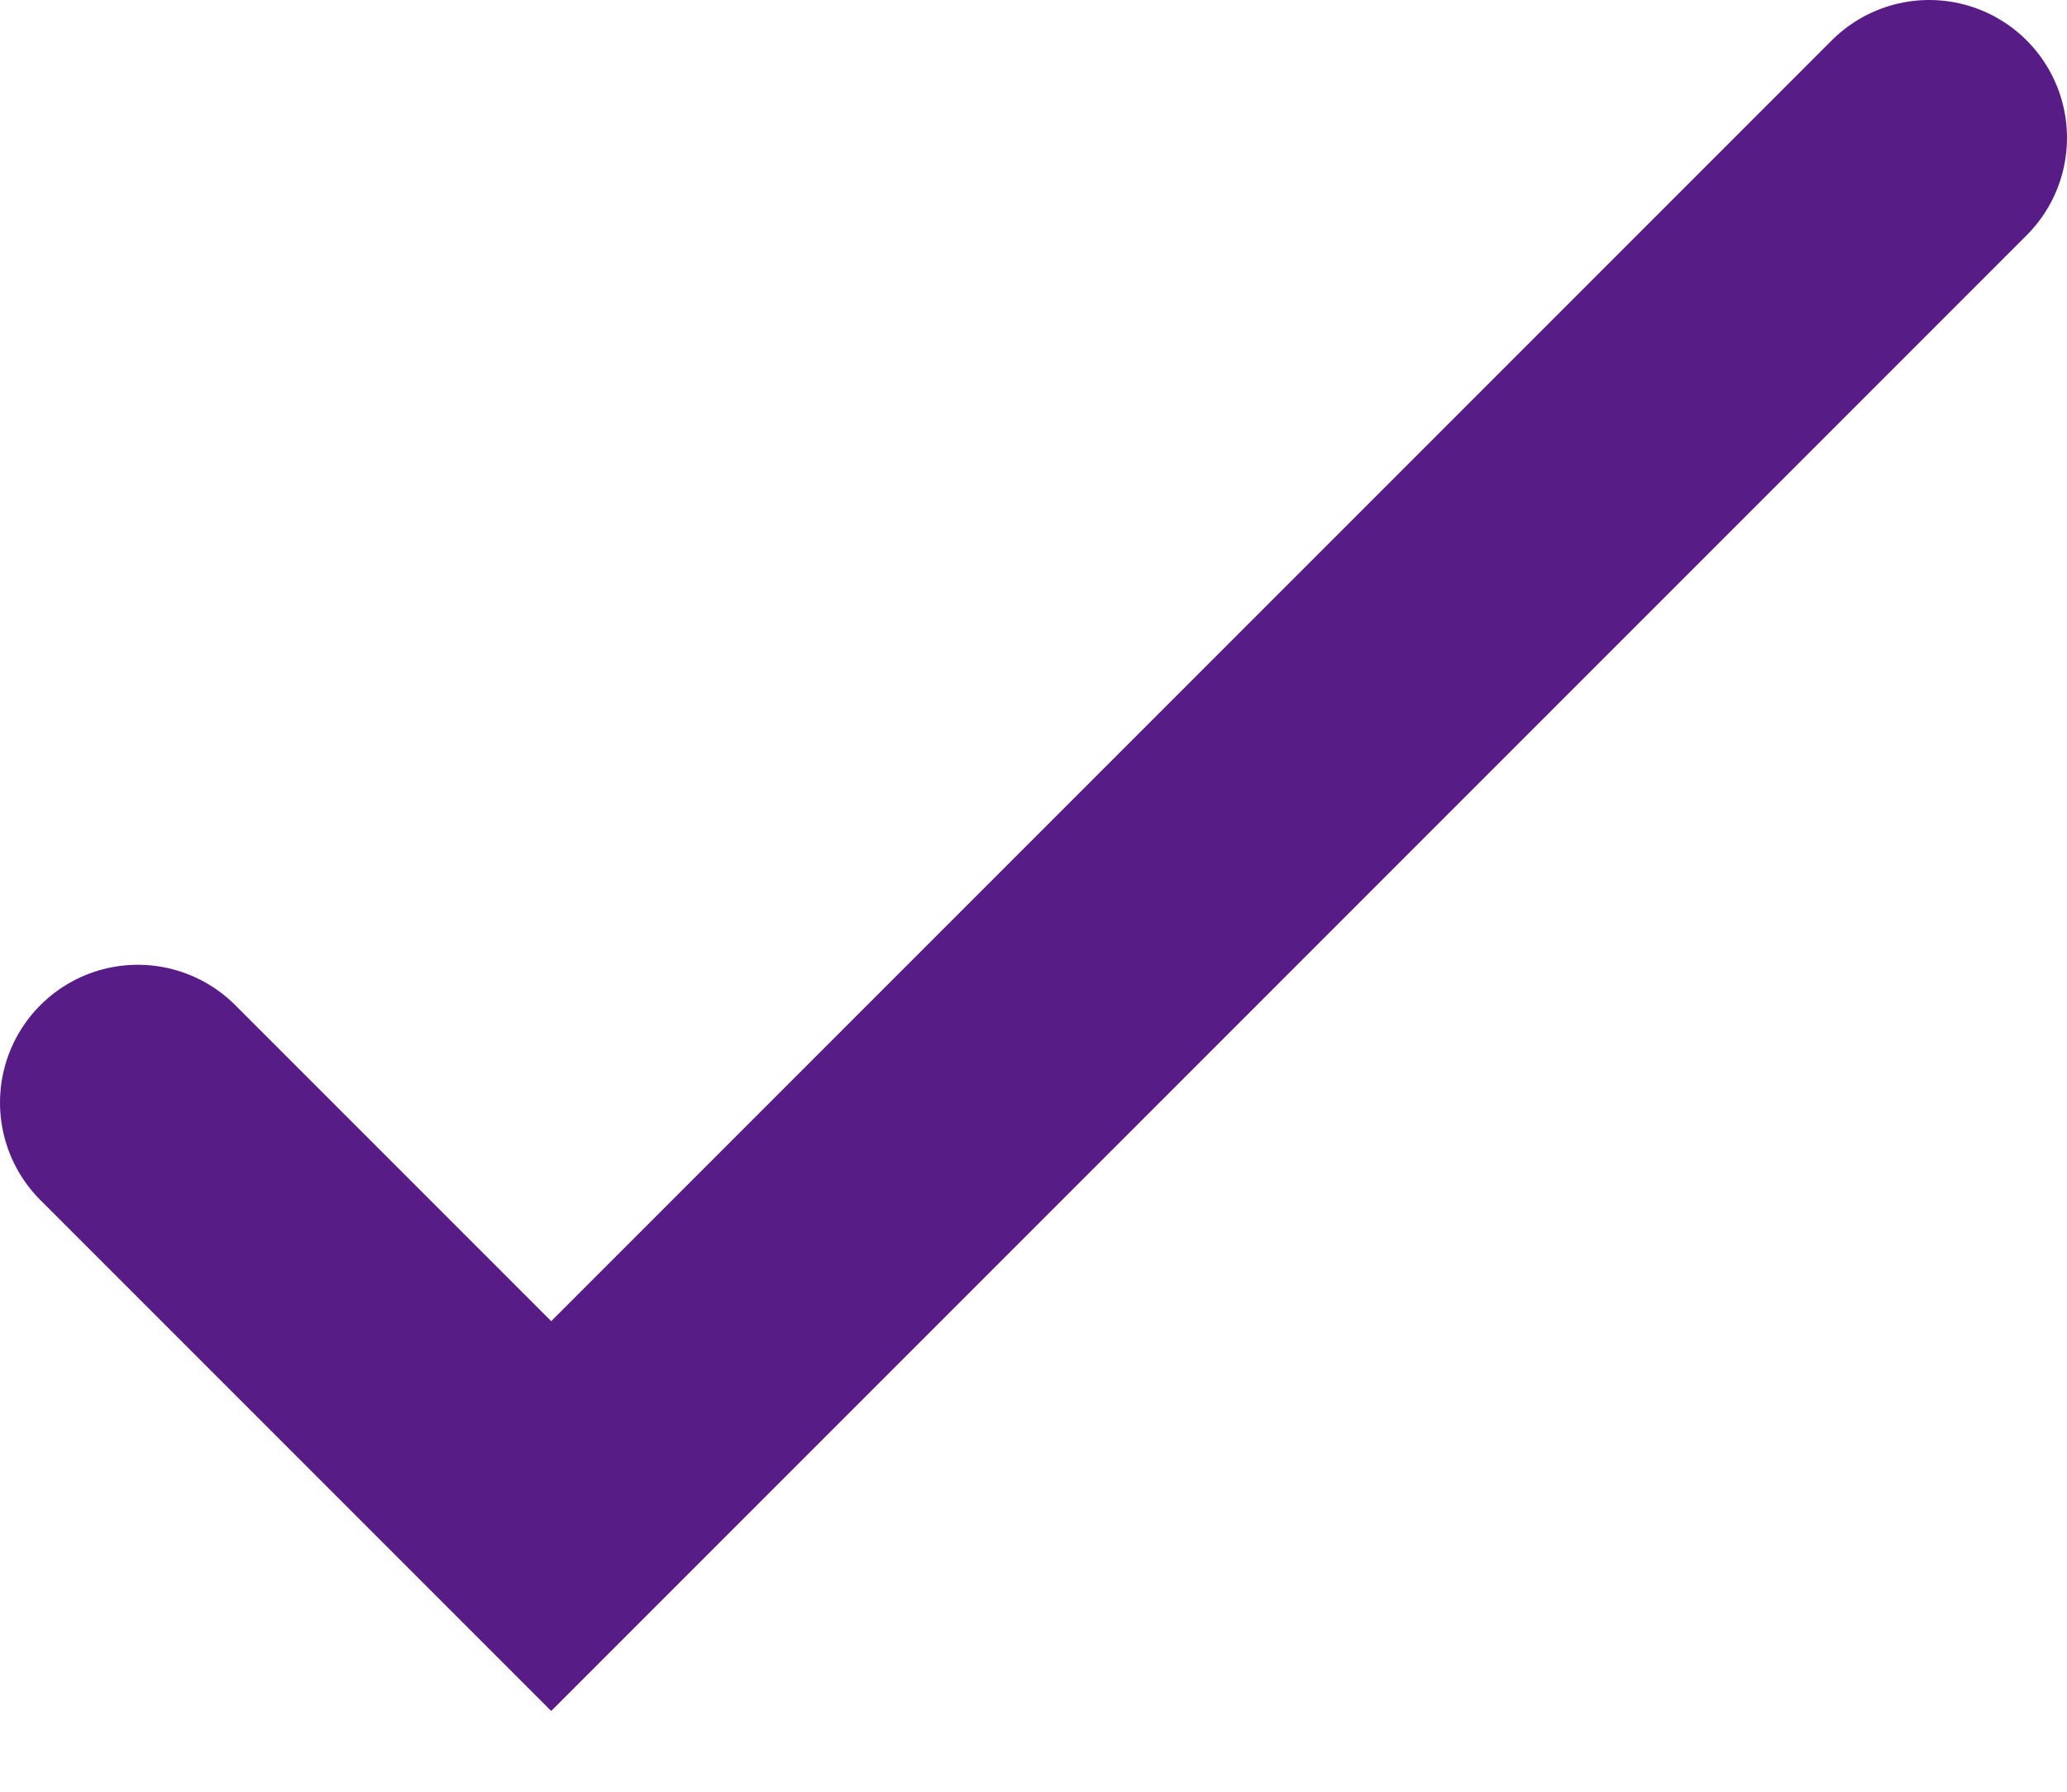
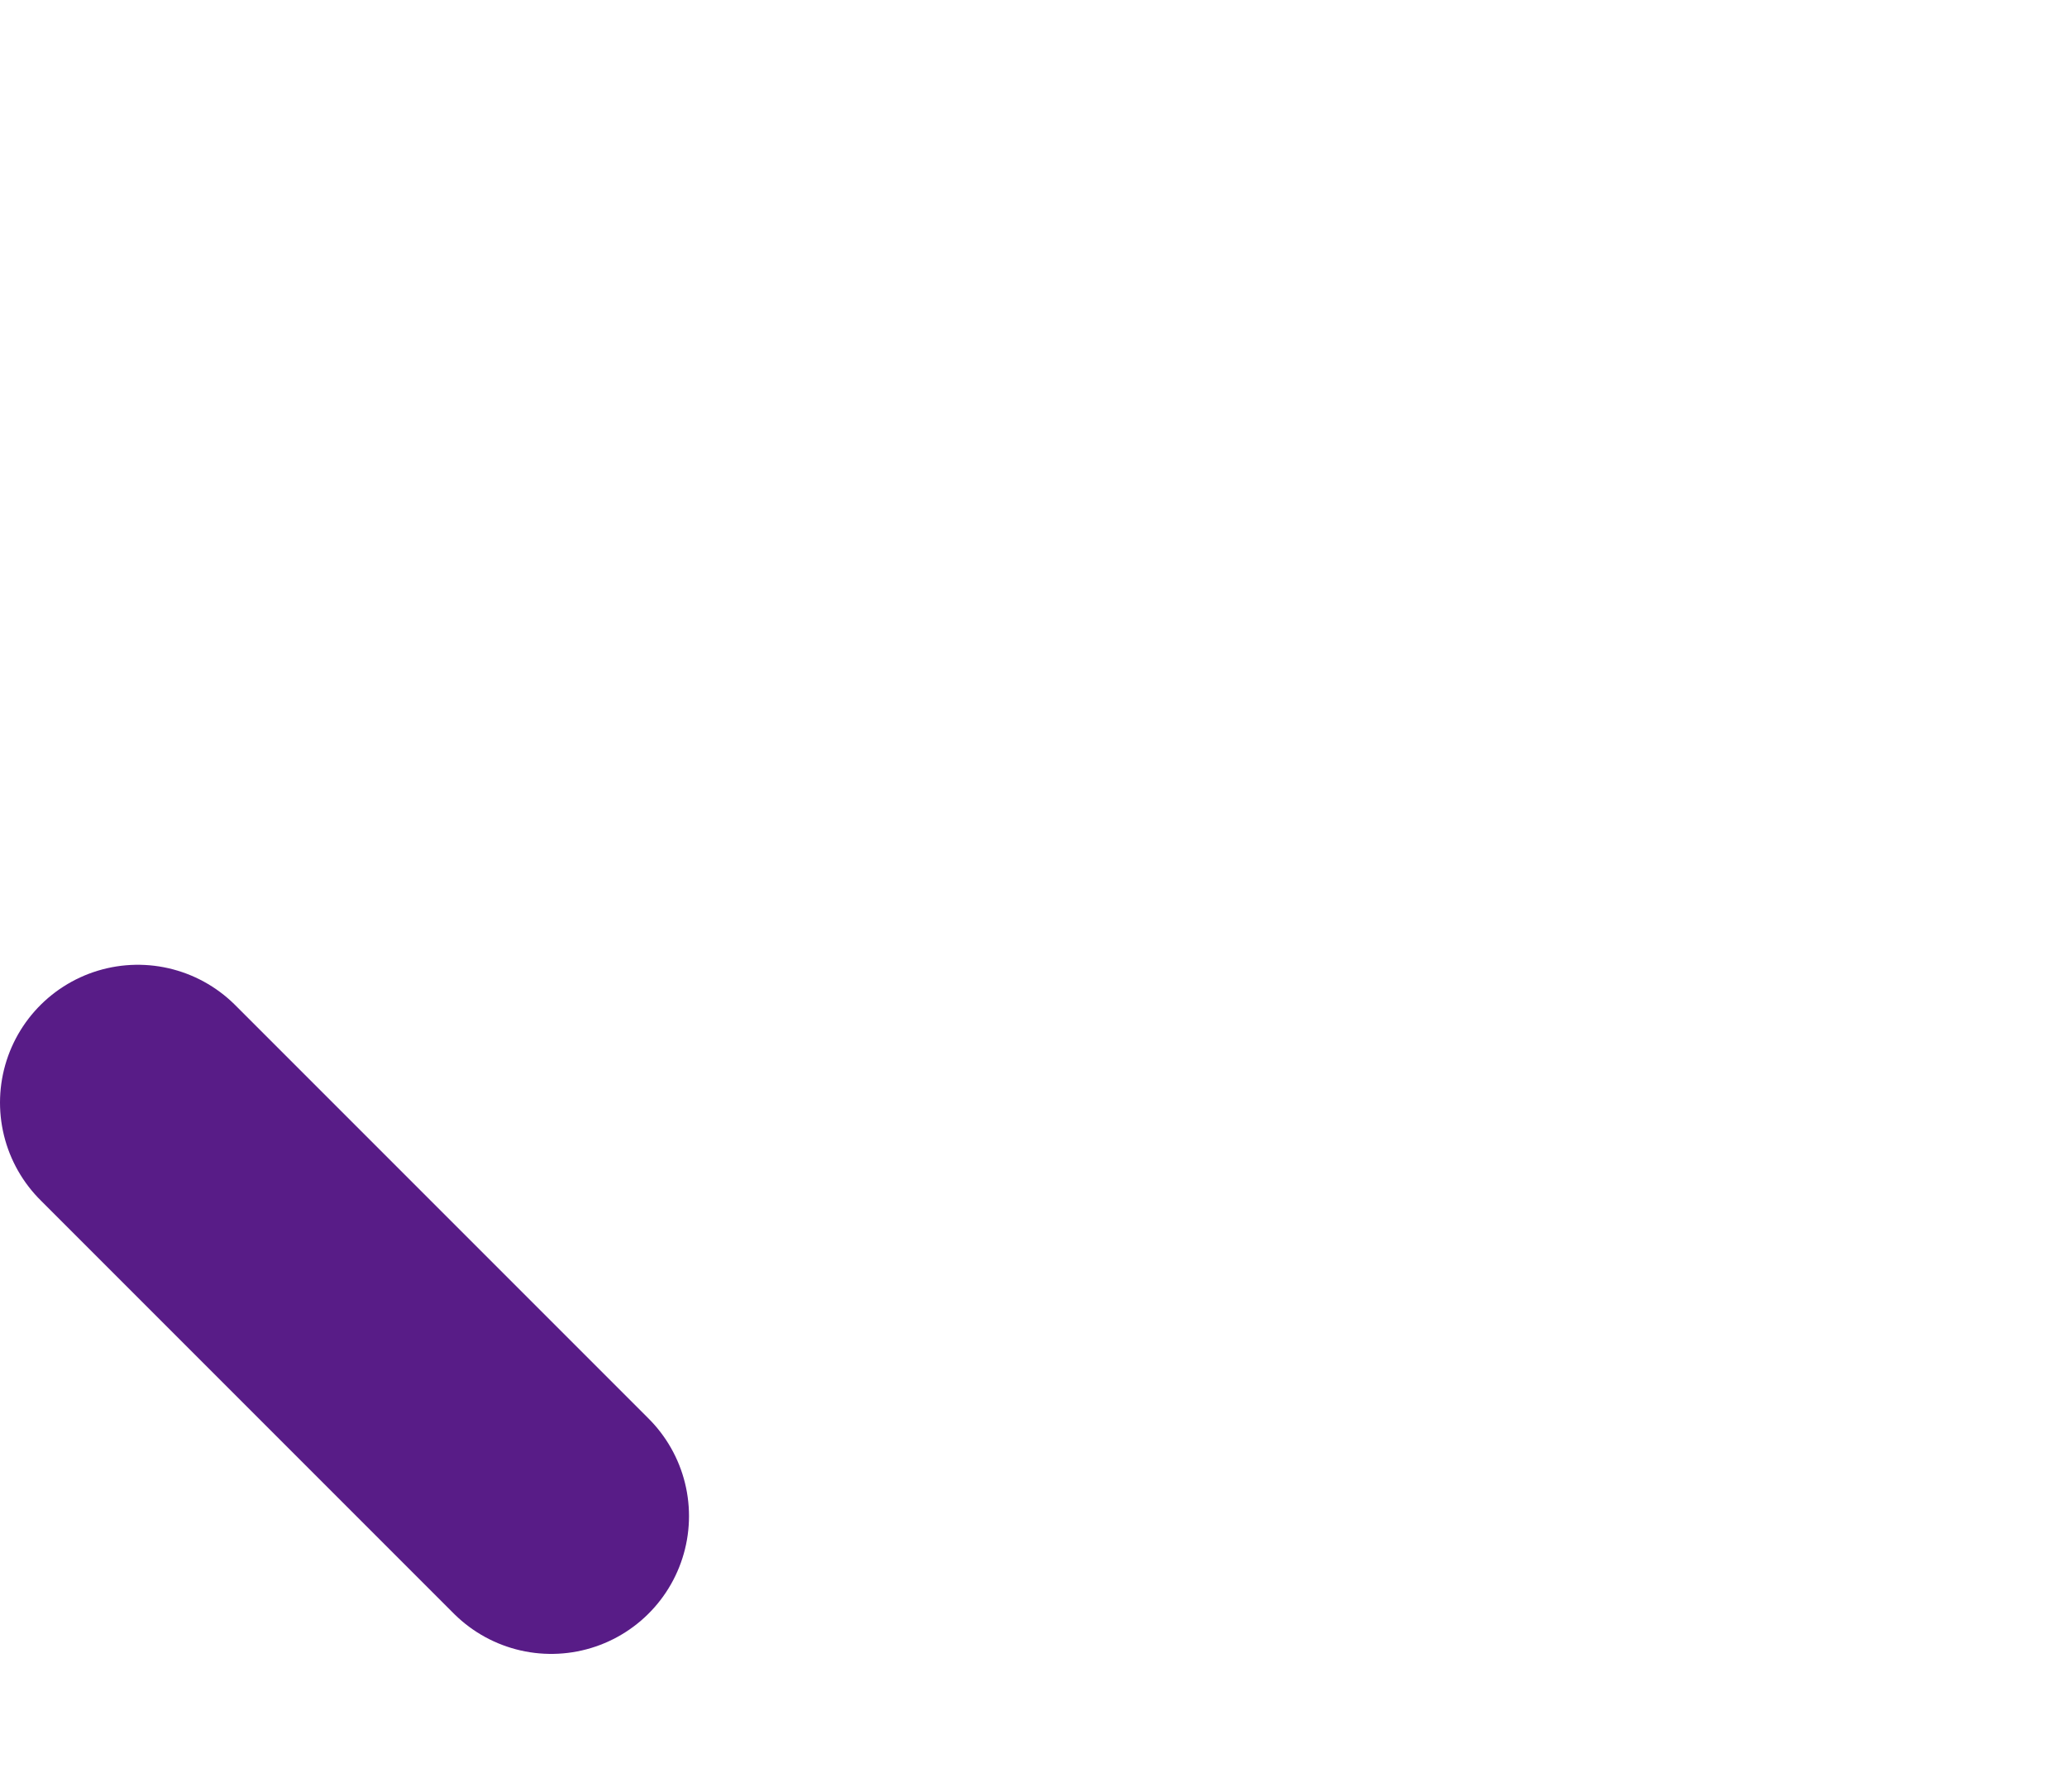
<svg xmlns="http://www.w3.org/2000/svg" fill="none" height="100%" overflow="visible" preserveAspectRatio="none" style="display: block;" viewBox="0 0 15 13" width="100%">
-   <path d="M1 8L4 11L14 1" id="Vector" stroke="#581C87" stroke-linecap="round" stroke-width="2" />
+   <path d="M1 8L4 11" id="Vector" stroke="#581C87" stroke-linecap="round" stroke-width="2" />
</svg>